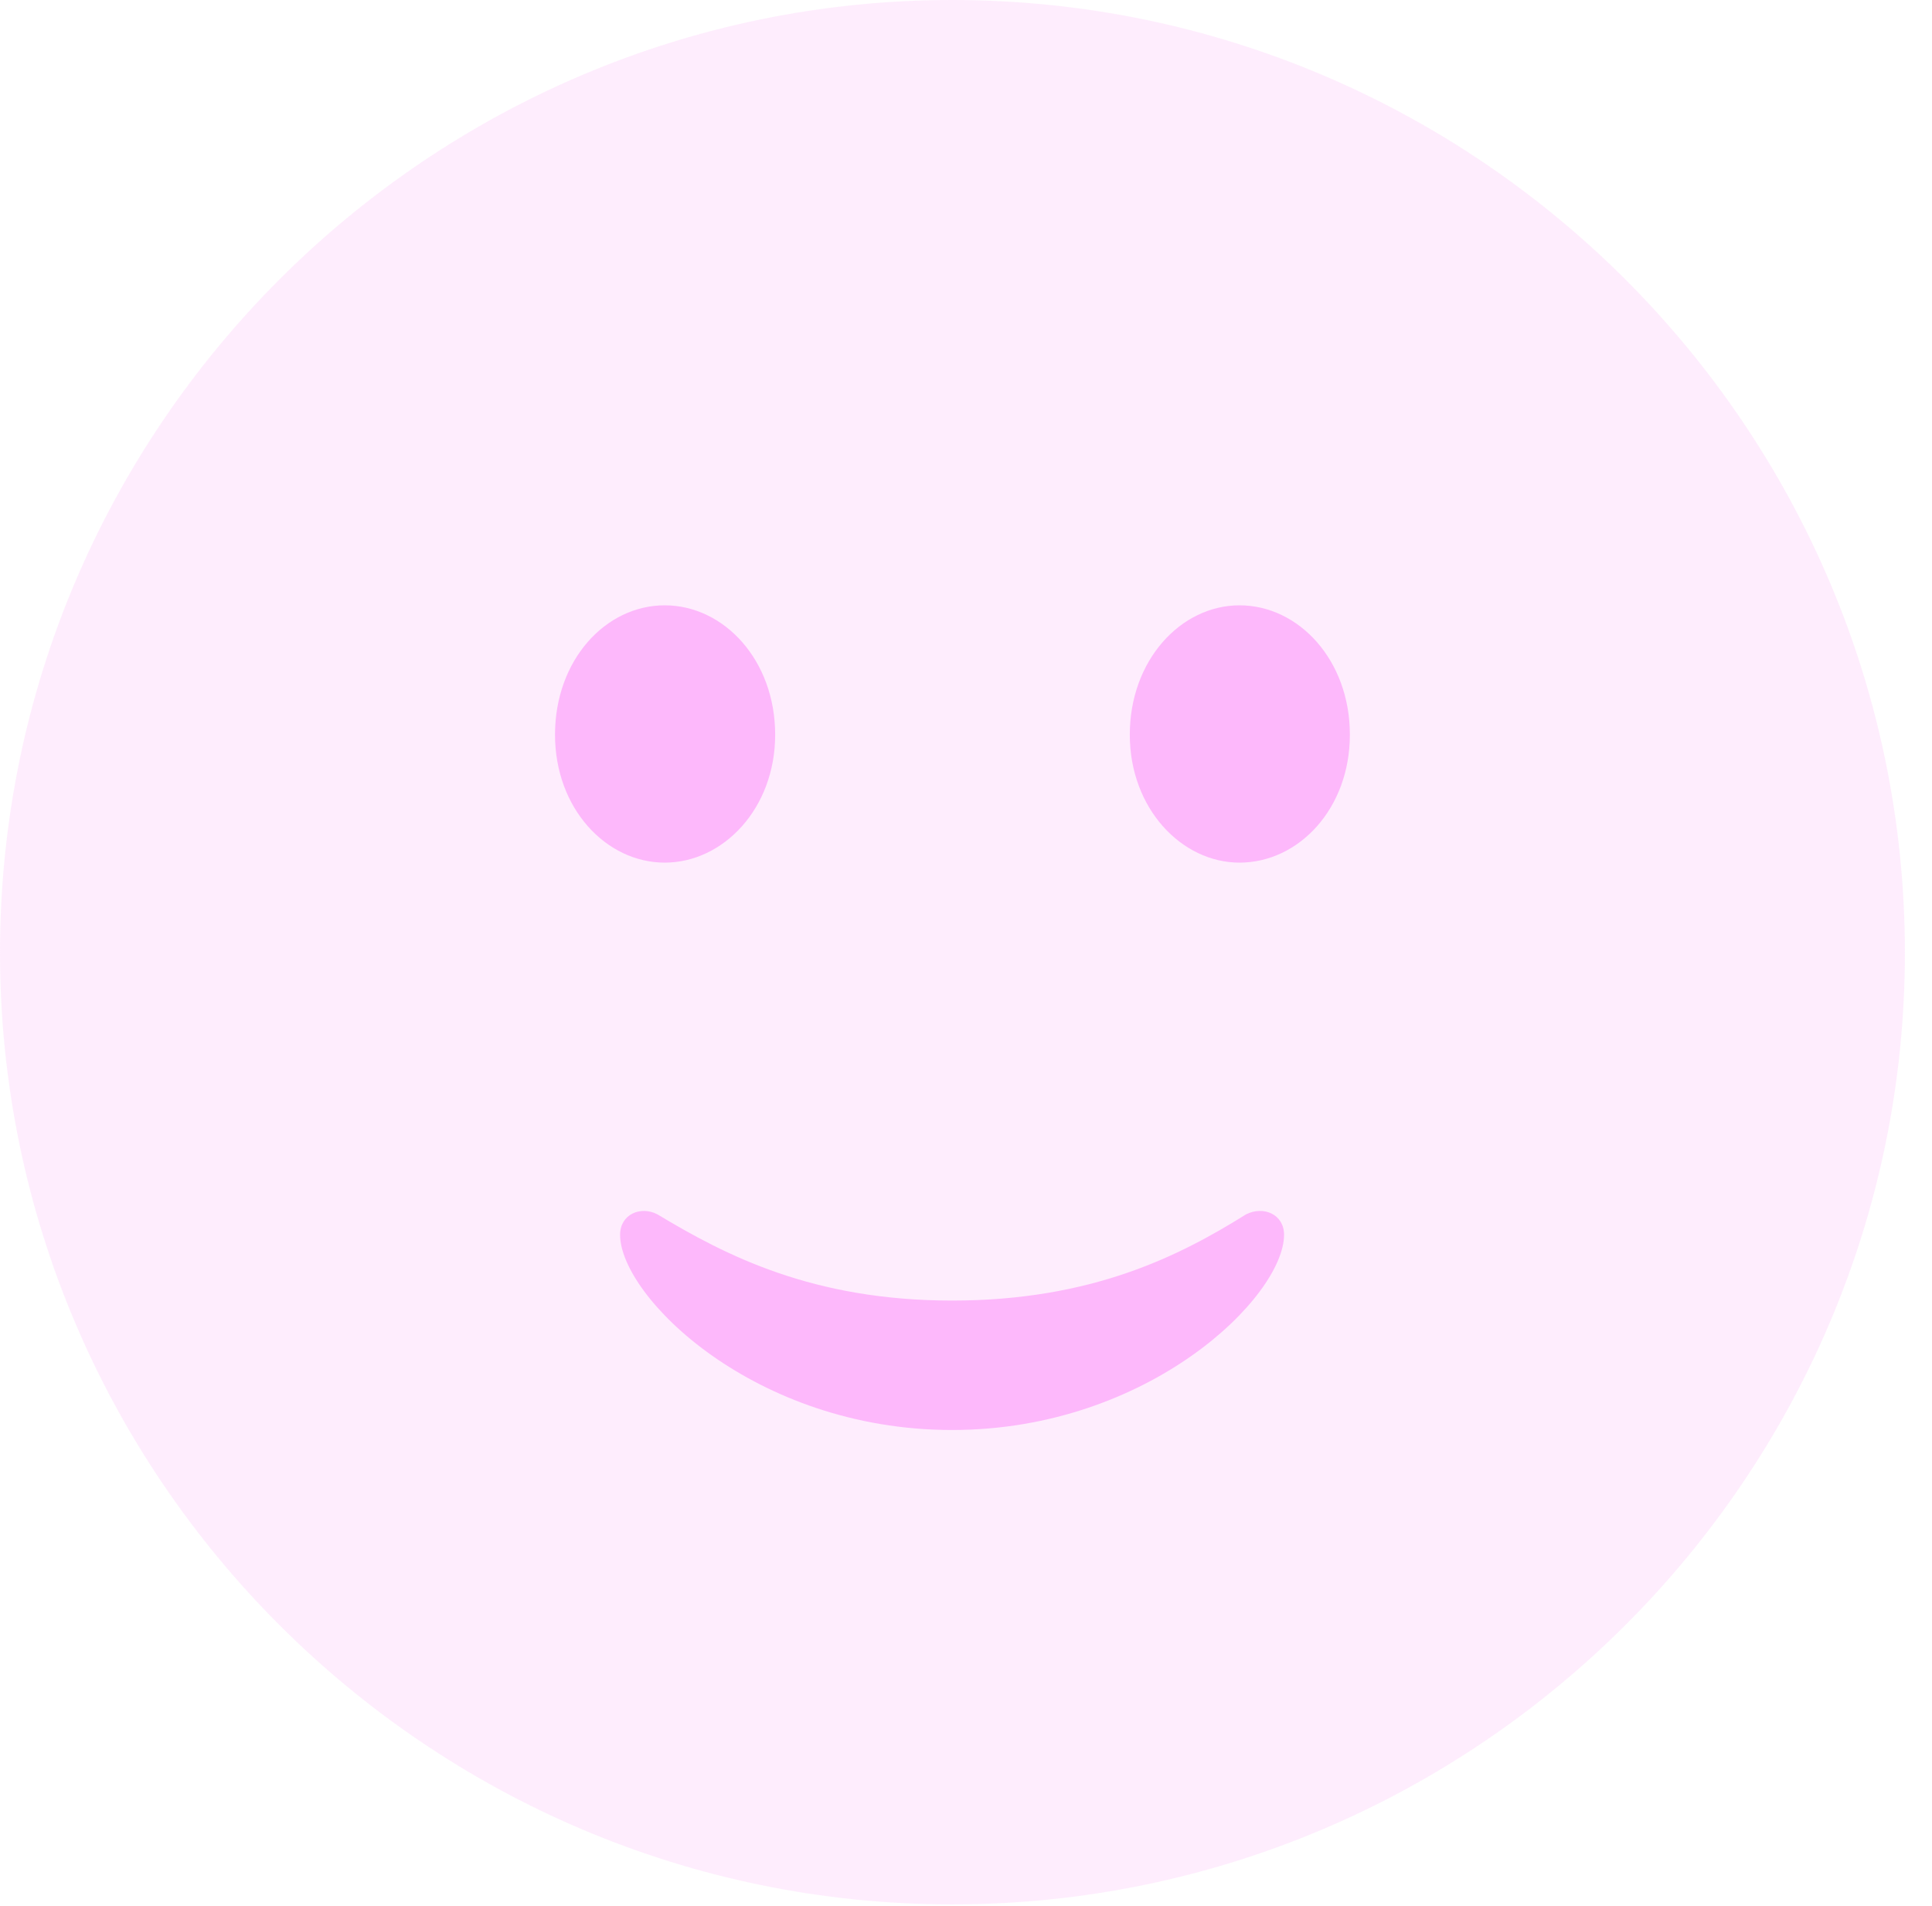
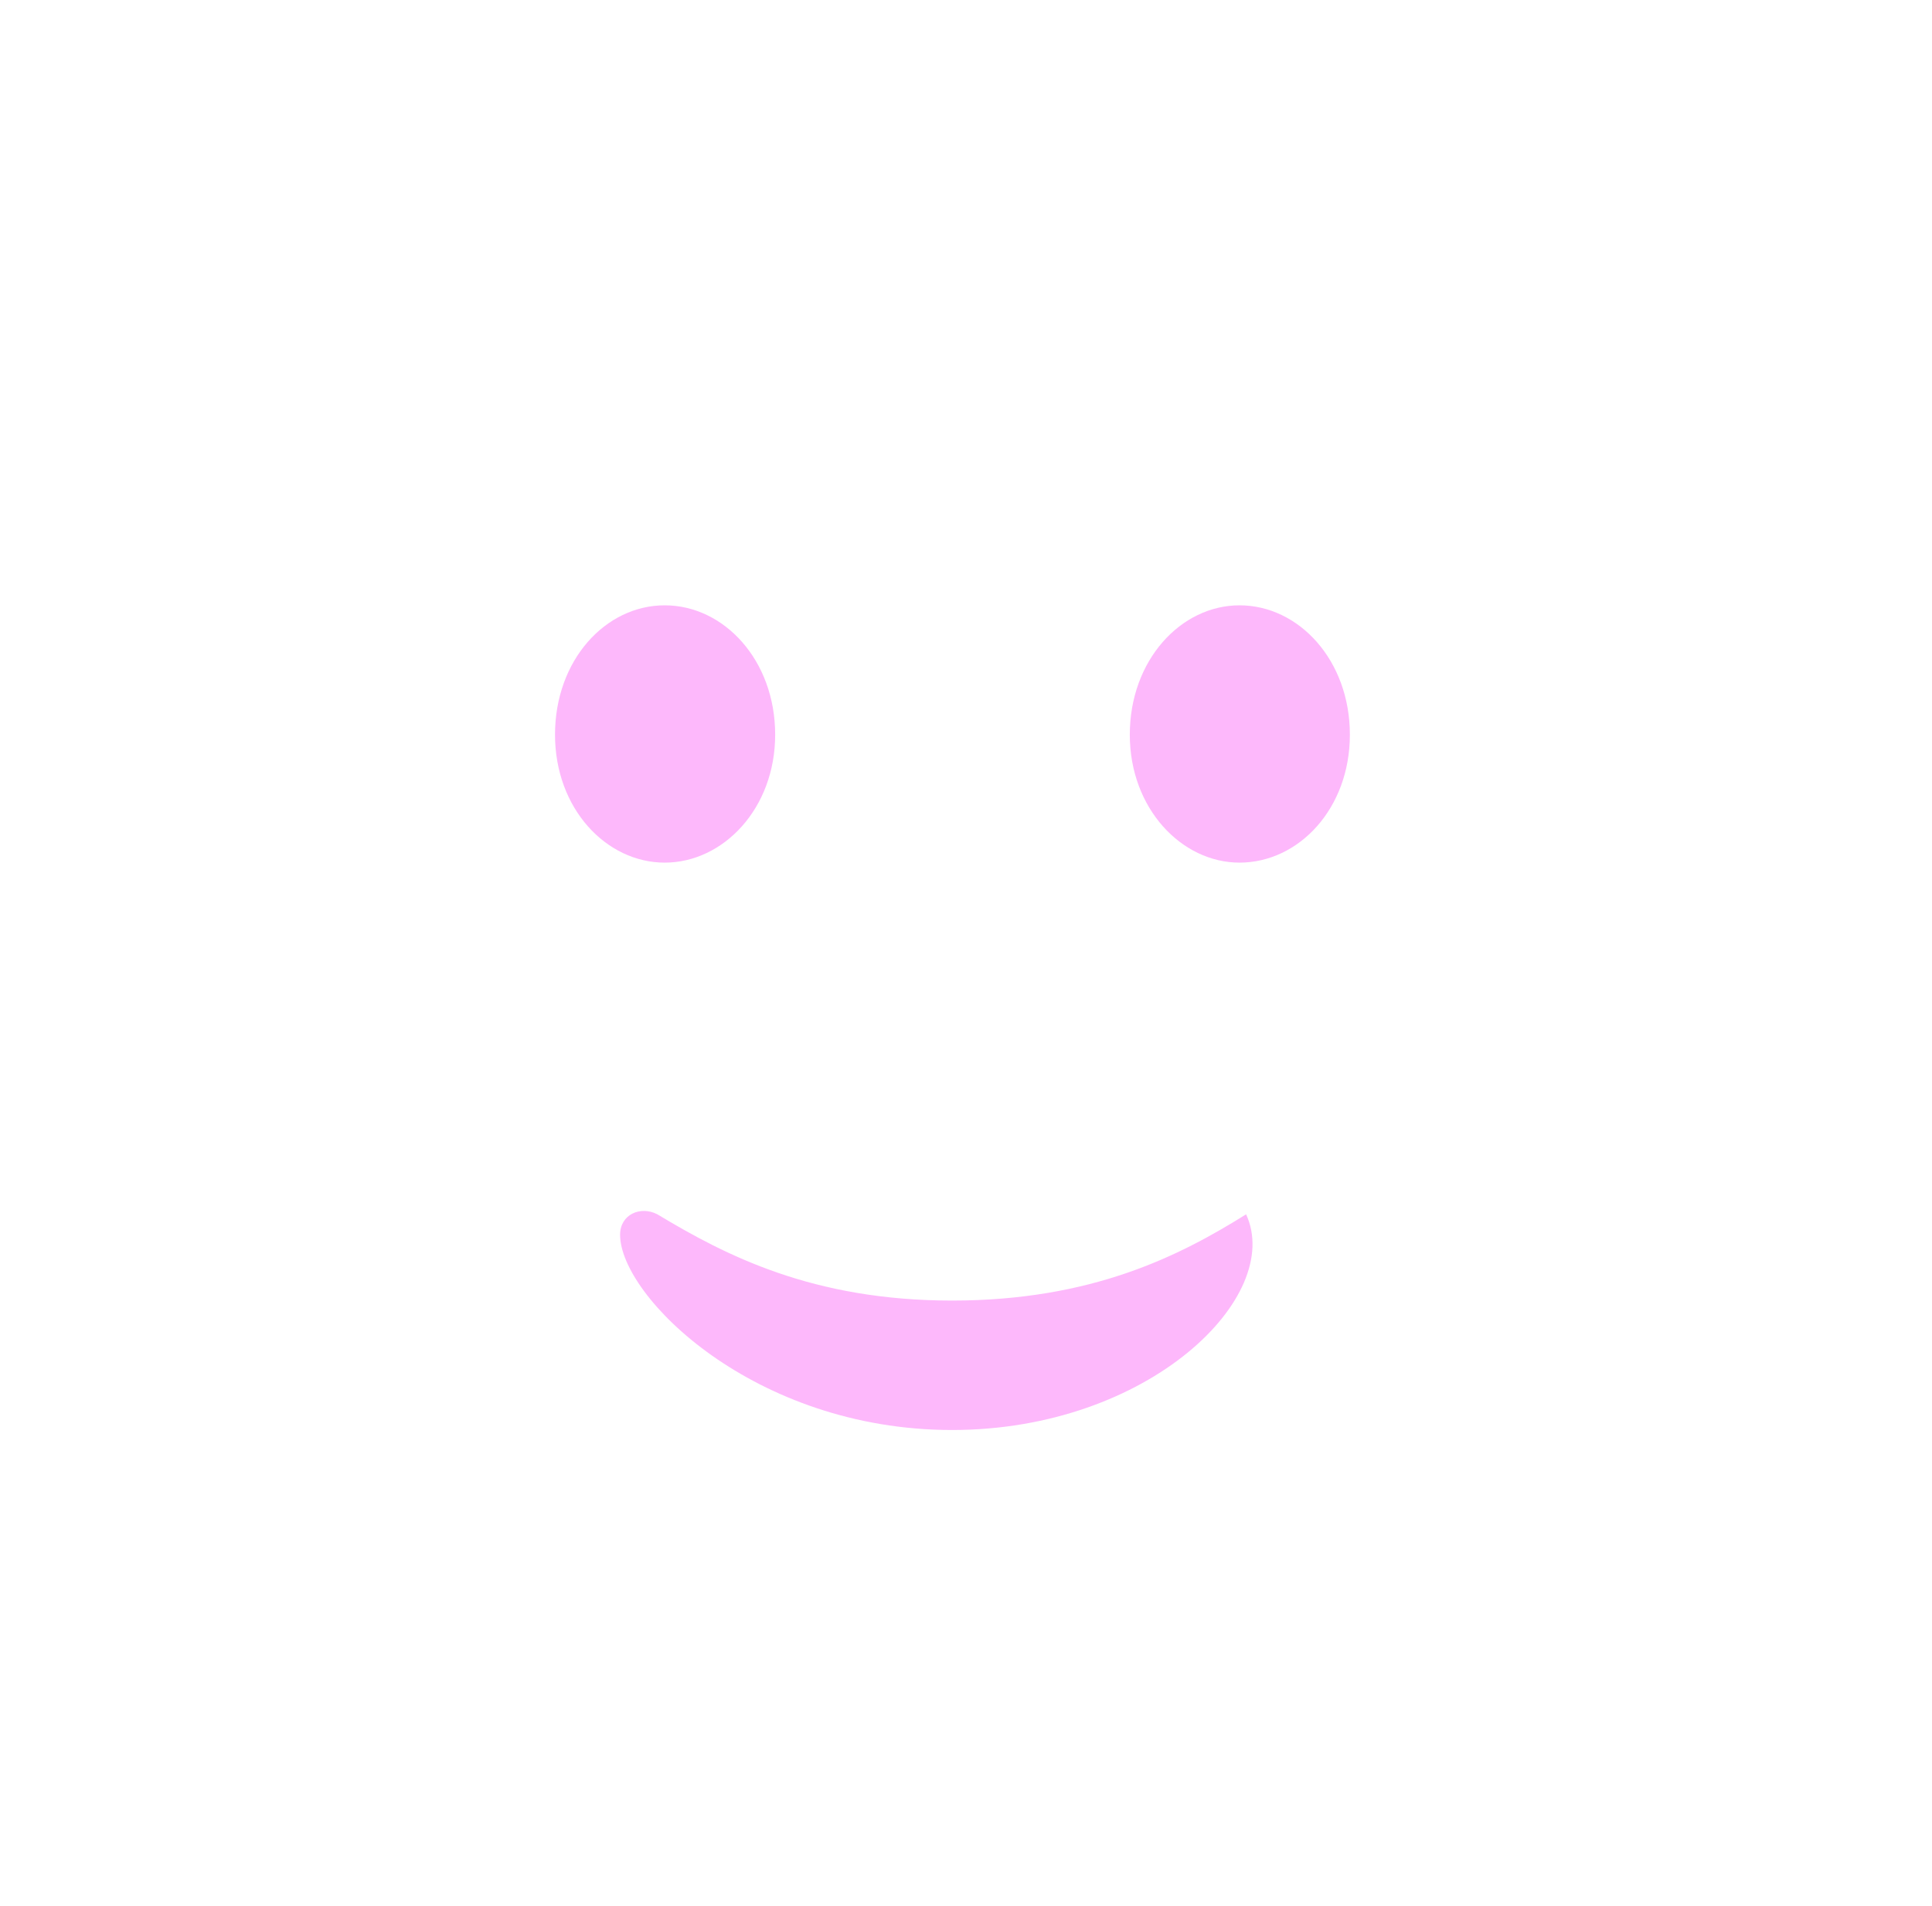
<svg xmlns="http://www.w3.org/2000/svg" viewBox="0 0 25.801 25.459" version="1.1">
  <g>
    <rect y="0" x="0" width="25.801" opacity="0" height="25.459" />
-     <path fill-opacity="0.25" fill="#fdb8fb" d="M12.715 25.439C19.727 25.439 25.439 19.727 25.439 12.725C25.439 5.713 19.727 0 12.715 0C5.713 0 0 5.713 0 12.725C0 19.727 5.713 25.439 12.715 25.439Z" />
-     <path fill="#fdb8fb" d="M12.715 19.102C10.068 19.102 8.281 17.314 8.281 16.494C8.281 16.221 8.555 16.104 8.779 16.221C9.688 16.768 10.85 17.373 12.715 17.373C14.58 17.373 15.752 16.777 16.641 16.221C16.875 16.104 17.148 16.221 17.148 16.494C17.148 17.314 15.352 19.102 12.715 19.102ZM8.877 11.523C8.096 11.523 7.412 10.801 7.412 9.814C7.412 8.818 8.086 8.086 8.877 8.086C9.668 8.086 10.352 8.818 10.352 9.814C10.352 10.801 9.658 11.523 8.877 11.523ZM16.553 11.523C15.781 11.523 15.088 10.801 15.088 9.814C15.088 8.818 15.771 8.086 16.553 8.086C17.344 8.086 18.027 8.818 18.027 9.814C18.027 10.801 17.344 11.523 16.553 11.523Z" />
+     <path fill="#fdb8fb" d="M12.715 19.102C10.068 19.102 8.281 17.314 8.281 16.494C8.281 16.221 8.555 16.104 8.779 16.221C9.688 16.768 10.85 17.373 12.715 17.373C14.58 17.373 15.752 16.777 16.641 16.221C17.148 17.314 15.352 19.102 12.715 19.102ZM8.877 11.523C8.096 11.523 7.412 10.801 7.412 9.814C7.412 8.818 8.086 8.086 8.877 8.086C9.668 8.086 10.352 8.818 10.352 9.814C10.352 10.801 9.658 11.523 8.877 11.523ZM16.553 11.523C15.781 11.523 15.088 10.801 15.088 9.814C15.088 8.818 15.771 8.086 16.553 8.086C17.344 8.086 18.027 8.818 18.027 9.814C18.027 10.801 17.344 11.523 16.553 11.523Z" />
  </g>
</svg>